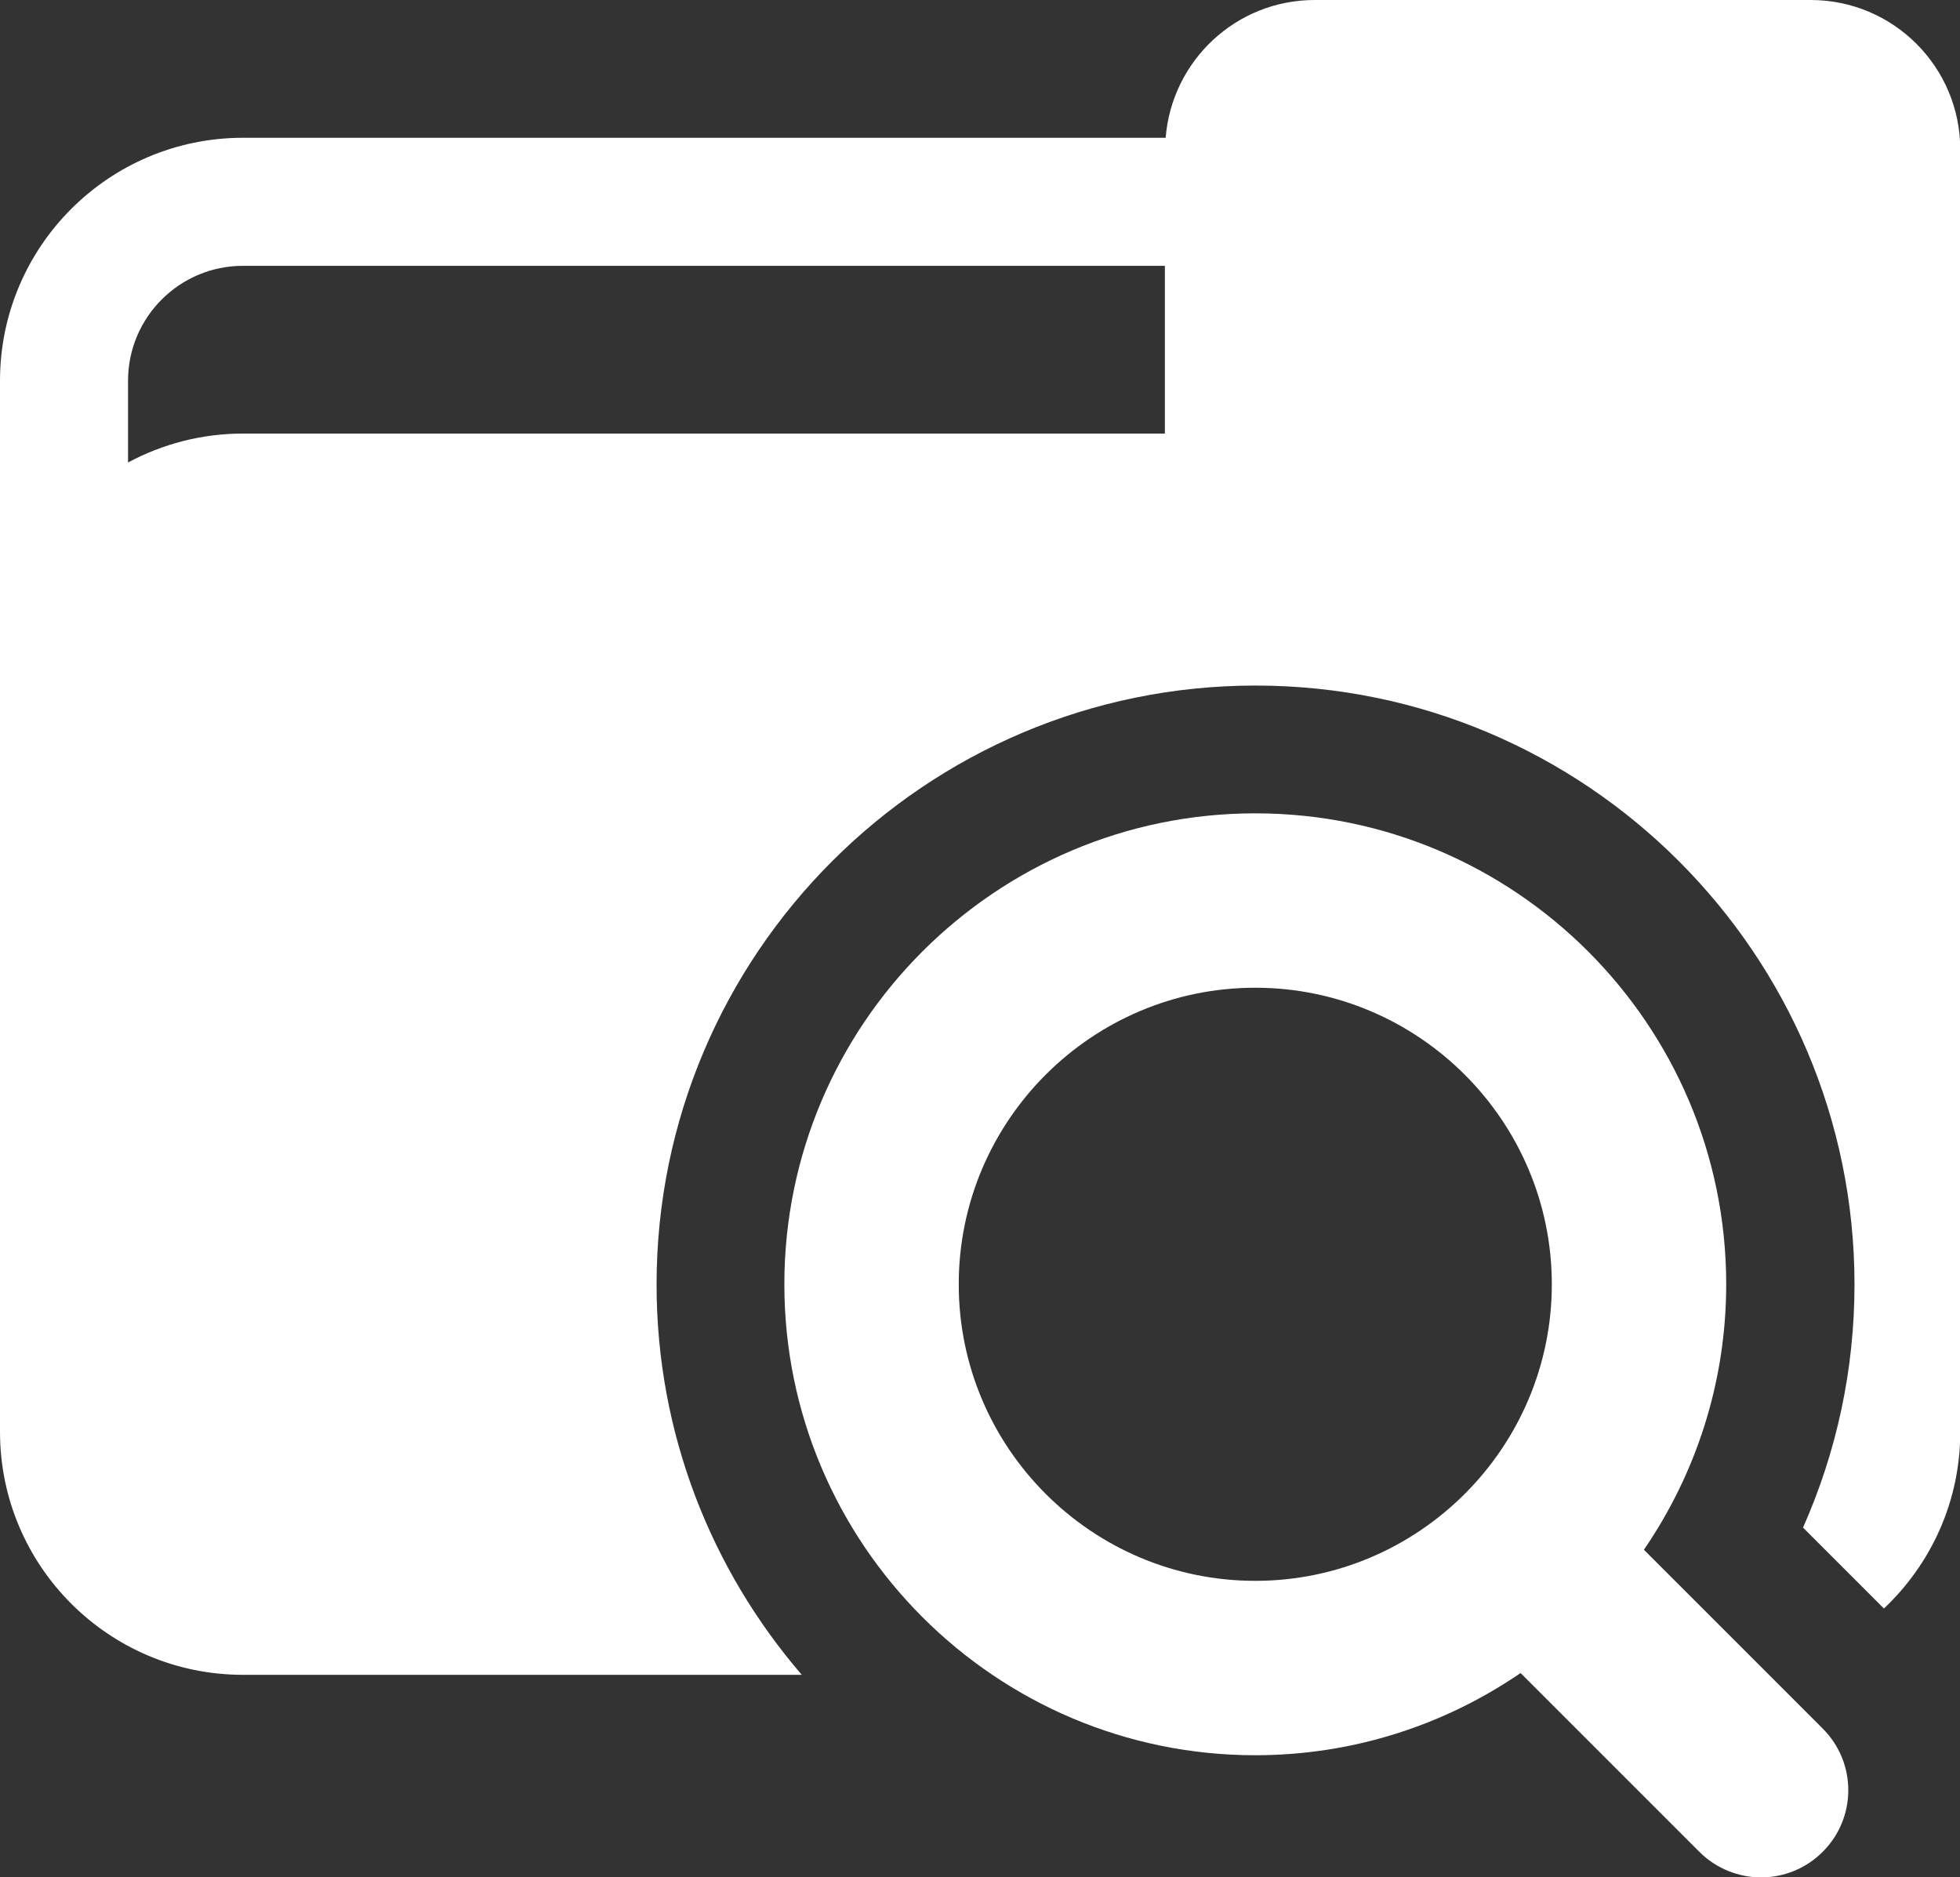
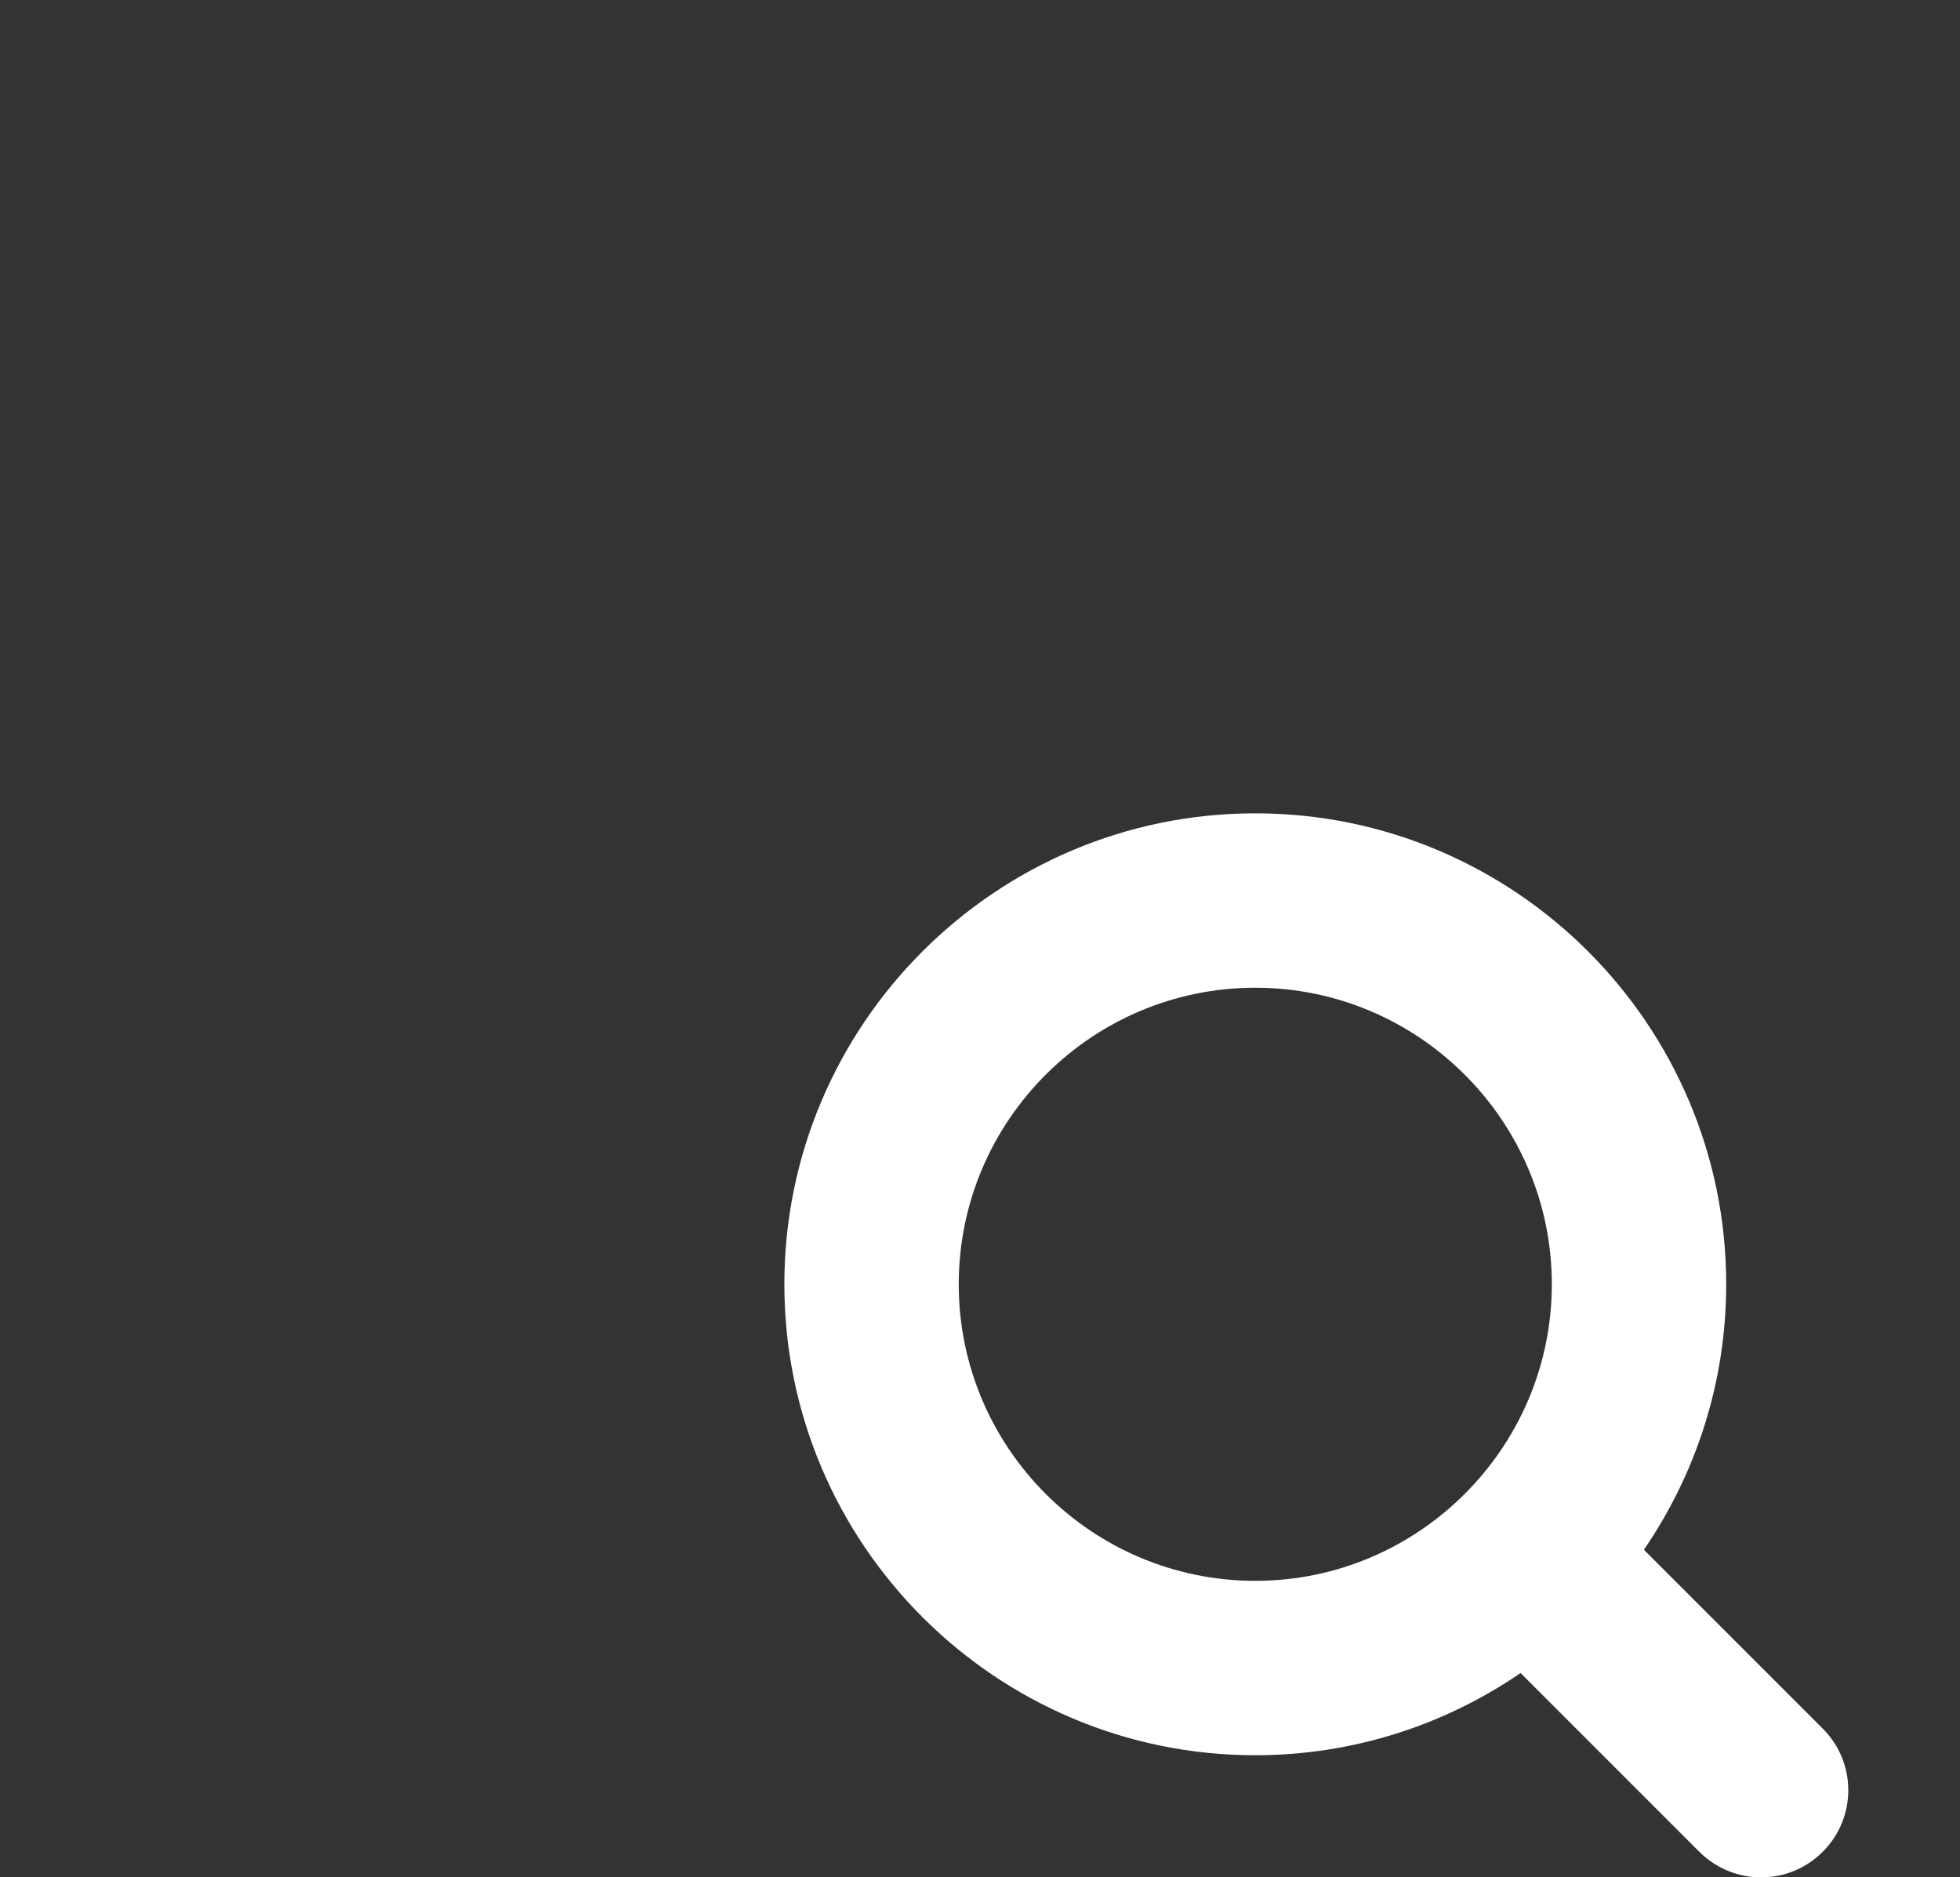
<svg xmlns="http://www.w3.org/2000/svg" id="Layer_2" data-name="Layer 2" viewBox="0 0 76.54 73.3">
  <rect x="0" y="0" width="76.54" height="73.3" fill="#333333" stroke="none" />
  <defs>
    <style>
      .cls-1 {
        fill: #fff;
      }
    </style>
  </defs>
  <g id="icons">
    <g>
      <path class="cls-1" d="m64.2,60.51c2.02-2.95,3.21-6.52,3.21-10.36,0-10.14-8.25-18.39-18.39-18.39s-18.39,8.25-18.39,18.39,8.25,18.39,18.39,18.39c3.84,0,7.41-1.19,10.36-3.21l6.98,6.98c.66.66,1.54,1,2.41,1s1.74-.33,2.41-1c1.33-1.33,1.33-3.48,0-4.81l-6.98-6.98Zm-15.18,1.22c-6.38,0-11.58-5.19-11.58-11.58s5.2-11.58,11.58-11.58,11.58,5.2,11.58,11.58-5.2,11.58-11.58,11.58Z" />
-       <path class="cls-1" d="m70.69,0h-19.35c-3.07,0-5.58,2.37-5.82,5.38H9.49C4.25,5.38,0,9.63,0,14.87v41.04c0,5.24,4.25,9.49,9.49,9.49h21.82c-3.53-4.1-5.67-9.42-5.67-15.24,0-12.9,10.49-23.39,23.39-23.39s23.39,10.49,23.39,23.39c0,3.3-.69,6.52-2.01,9.49l3.16,3.16c1.83-1.73,2.98-4.17,2.98-6.89V5.84c0-3.23-2.62-5.84-5.84-5.84Zm-25.2,16.93H9.49c-1.62,0-3.15.41-4.49,1.13v-3.19c0-2.48,2.01-4.49,4.49-4.49h36v6.55Z" />
    </g>
  </g>
</svg>